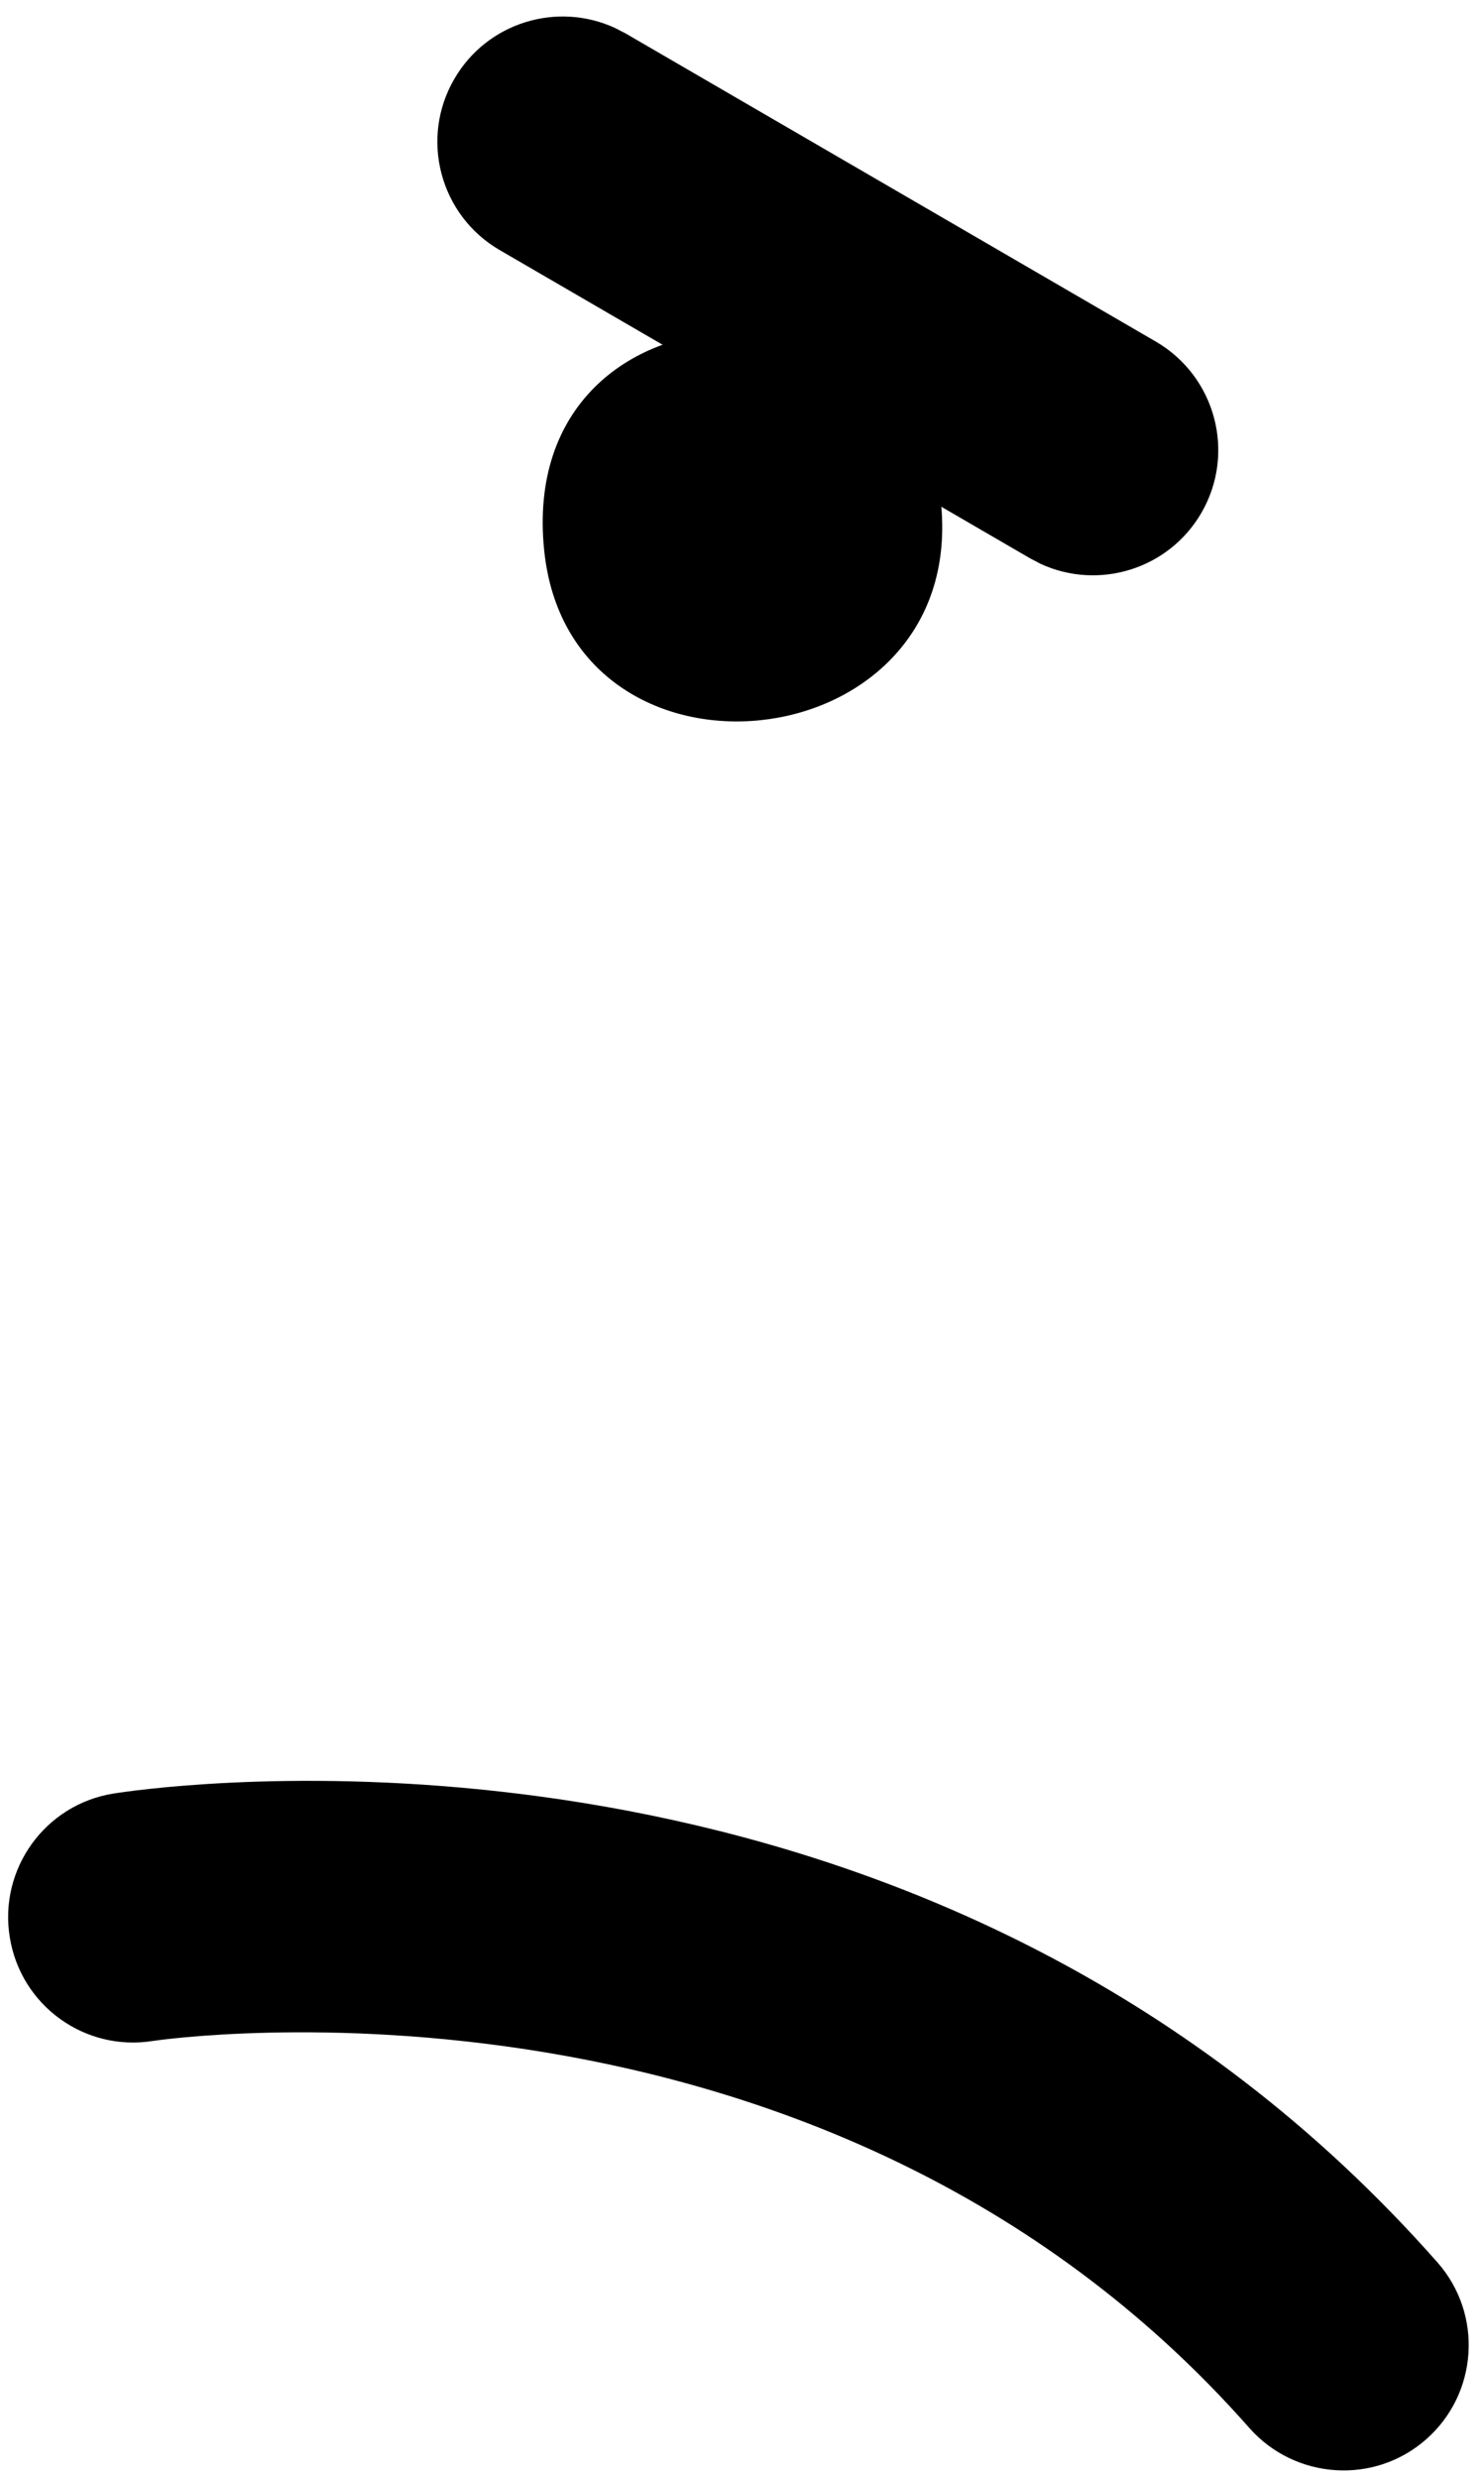
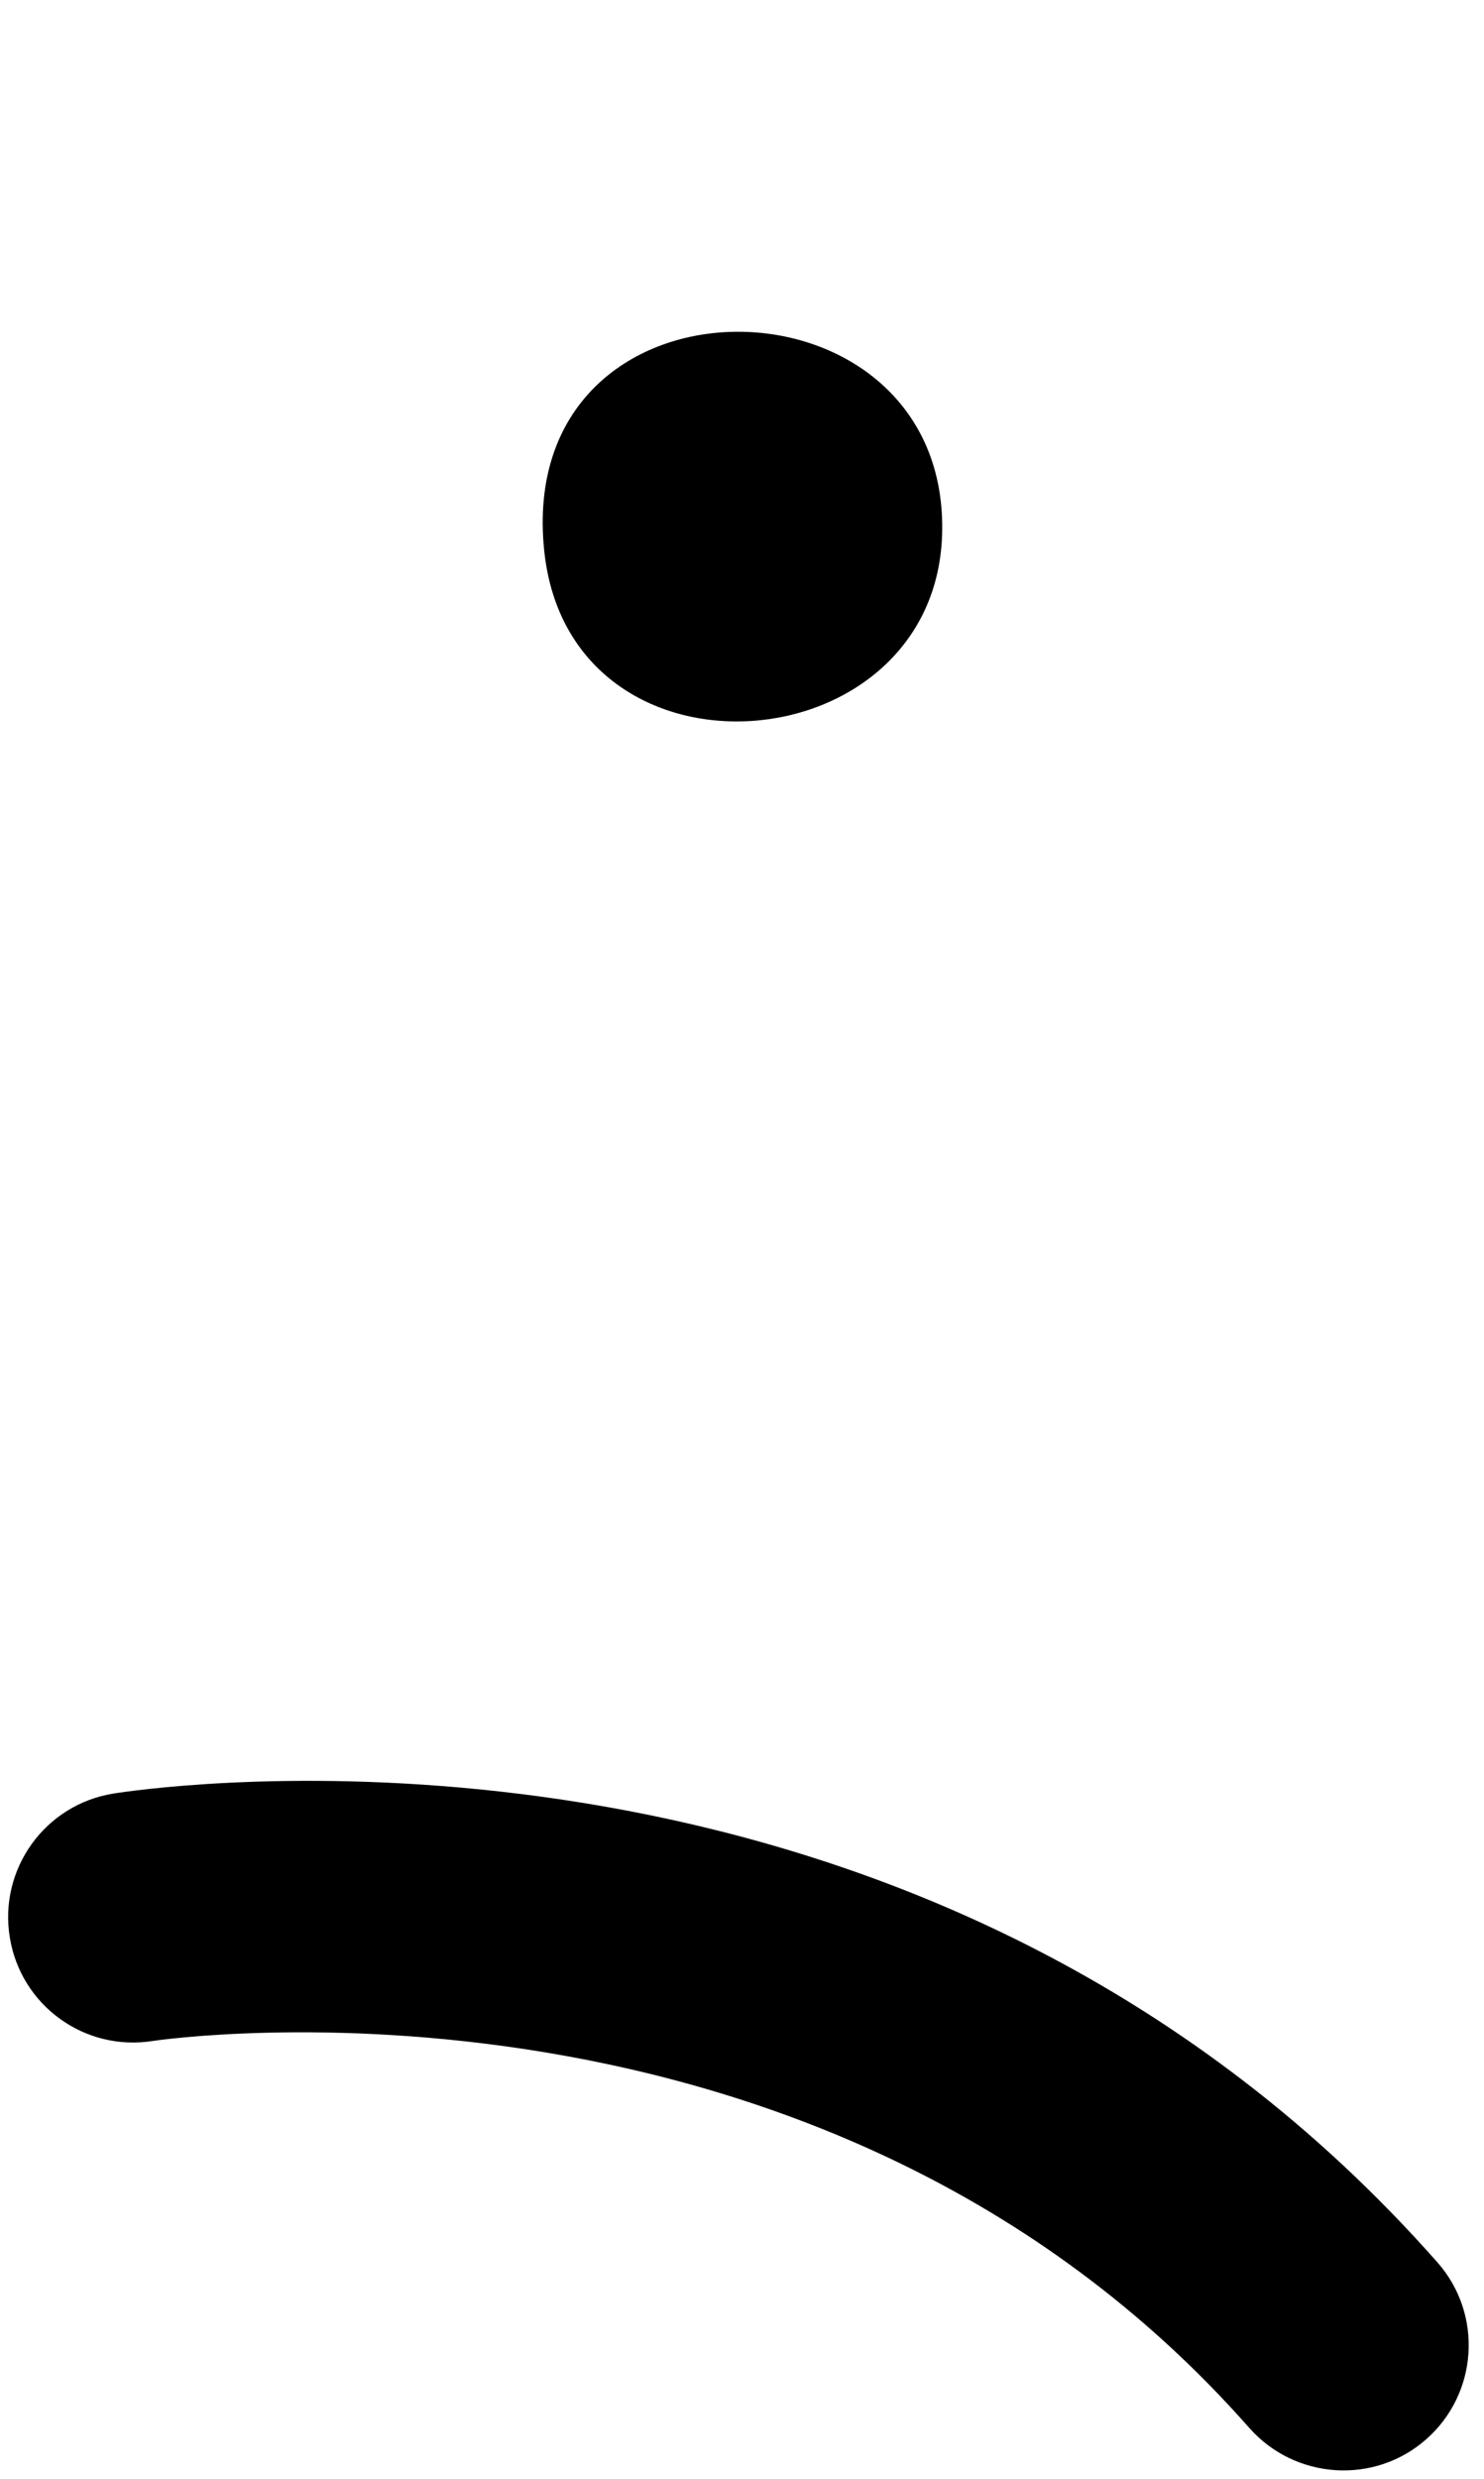
<svg xmlns="http://www.w3.org/2000/svg" viewBox="14.88 10.335 17.771 29.68" overflow="visible" width="17.771px" height="29.68px">
  <g id="Expression/Angry" stroke="none" stroke-width="1" fill="none" fill-rule="evenodd">
    <g id="Group-77" transform="translate(14.4, 10.3)" fill="#000">
      <g id="Group-22" transform="translate(0, 0.117)">
        <path d="M15.37,24.829 C9.395,20.241 2.182,21.335 1.837,21.39 C1.02,21.521 0.464,22.292 0.597,23.11 C0.728,23.928 1.496,24.483 2.313,24.351 C2.45,24.331 10.339,23.194 15.443,28.987 C15.991,29.604 16.939,29.667 17.559,29.12 C18.181,28.572 18.241,27.624 17.694,27.003 C16.954,26.165 16.174,25.445 15.37,24.829" id="Fill-16" />
        <path d="M6.997,6.511 C7.302,9.447 11.727,9.091 11.763,6.267 C11.804,3.075 6.636,3.04 6.997,6.511" id="Fill-18" />
-         <path d="M5.921,0.862 C6.312,0.188 7.149,-0.067 7.843,0.252 L7.971,0.318 L14.322,4.008 C15.038,4.425 15.282,5.343 14.866,6.059 C14.474,6.733 13.638,6.988 12.943,6.669 L12.815,6.602 L6.464,2.912 C5.748,2.496 5.504,1.578 5.921,0.862 Z" id="Stroke-20" fill-rule="nonzero" />
      </g>
    </g>
  </g>
</svg>